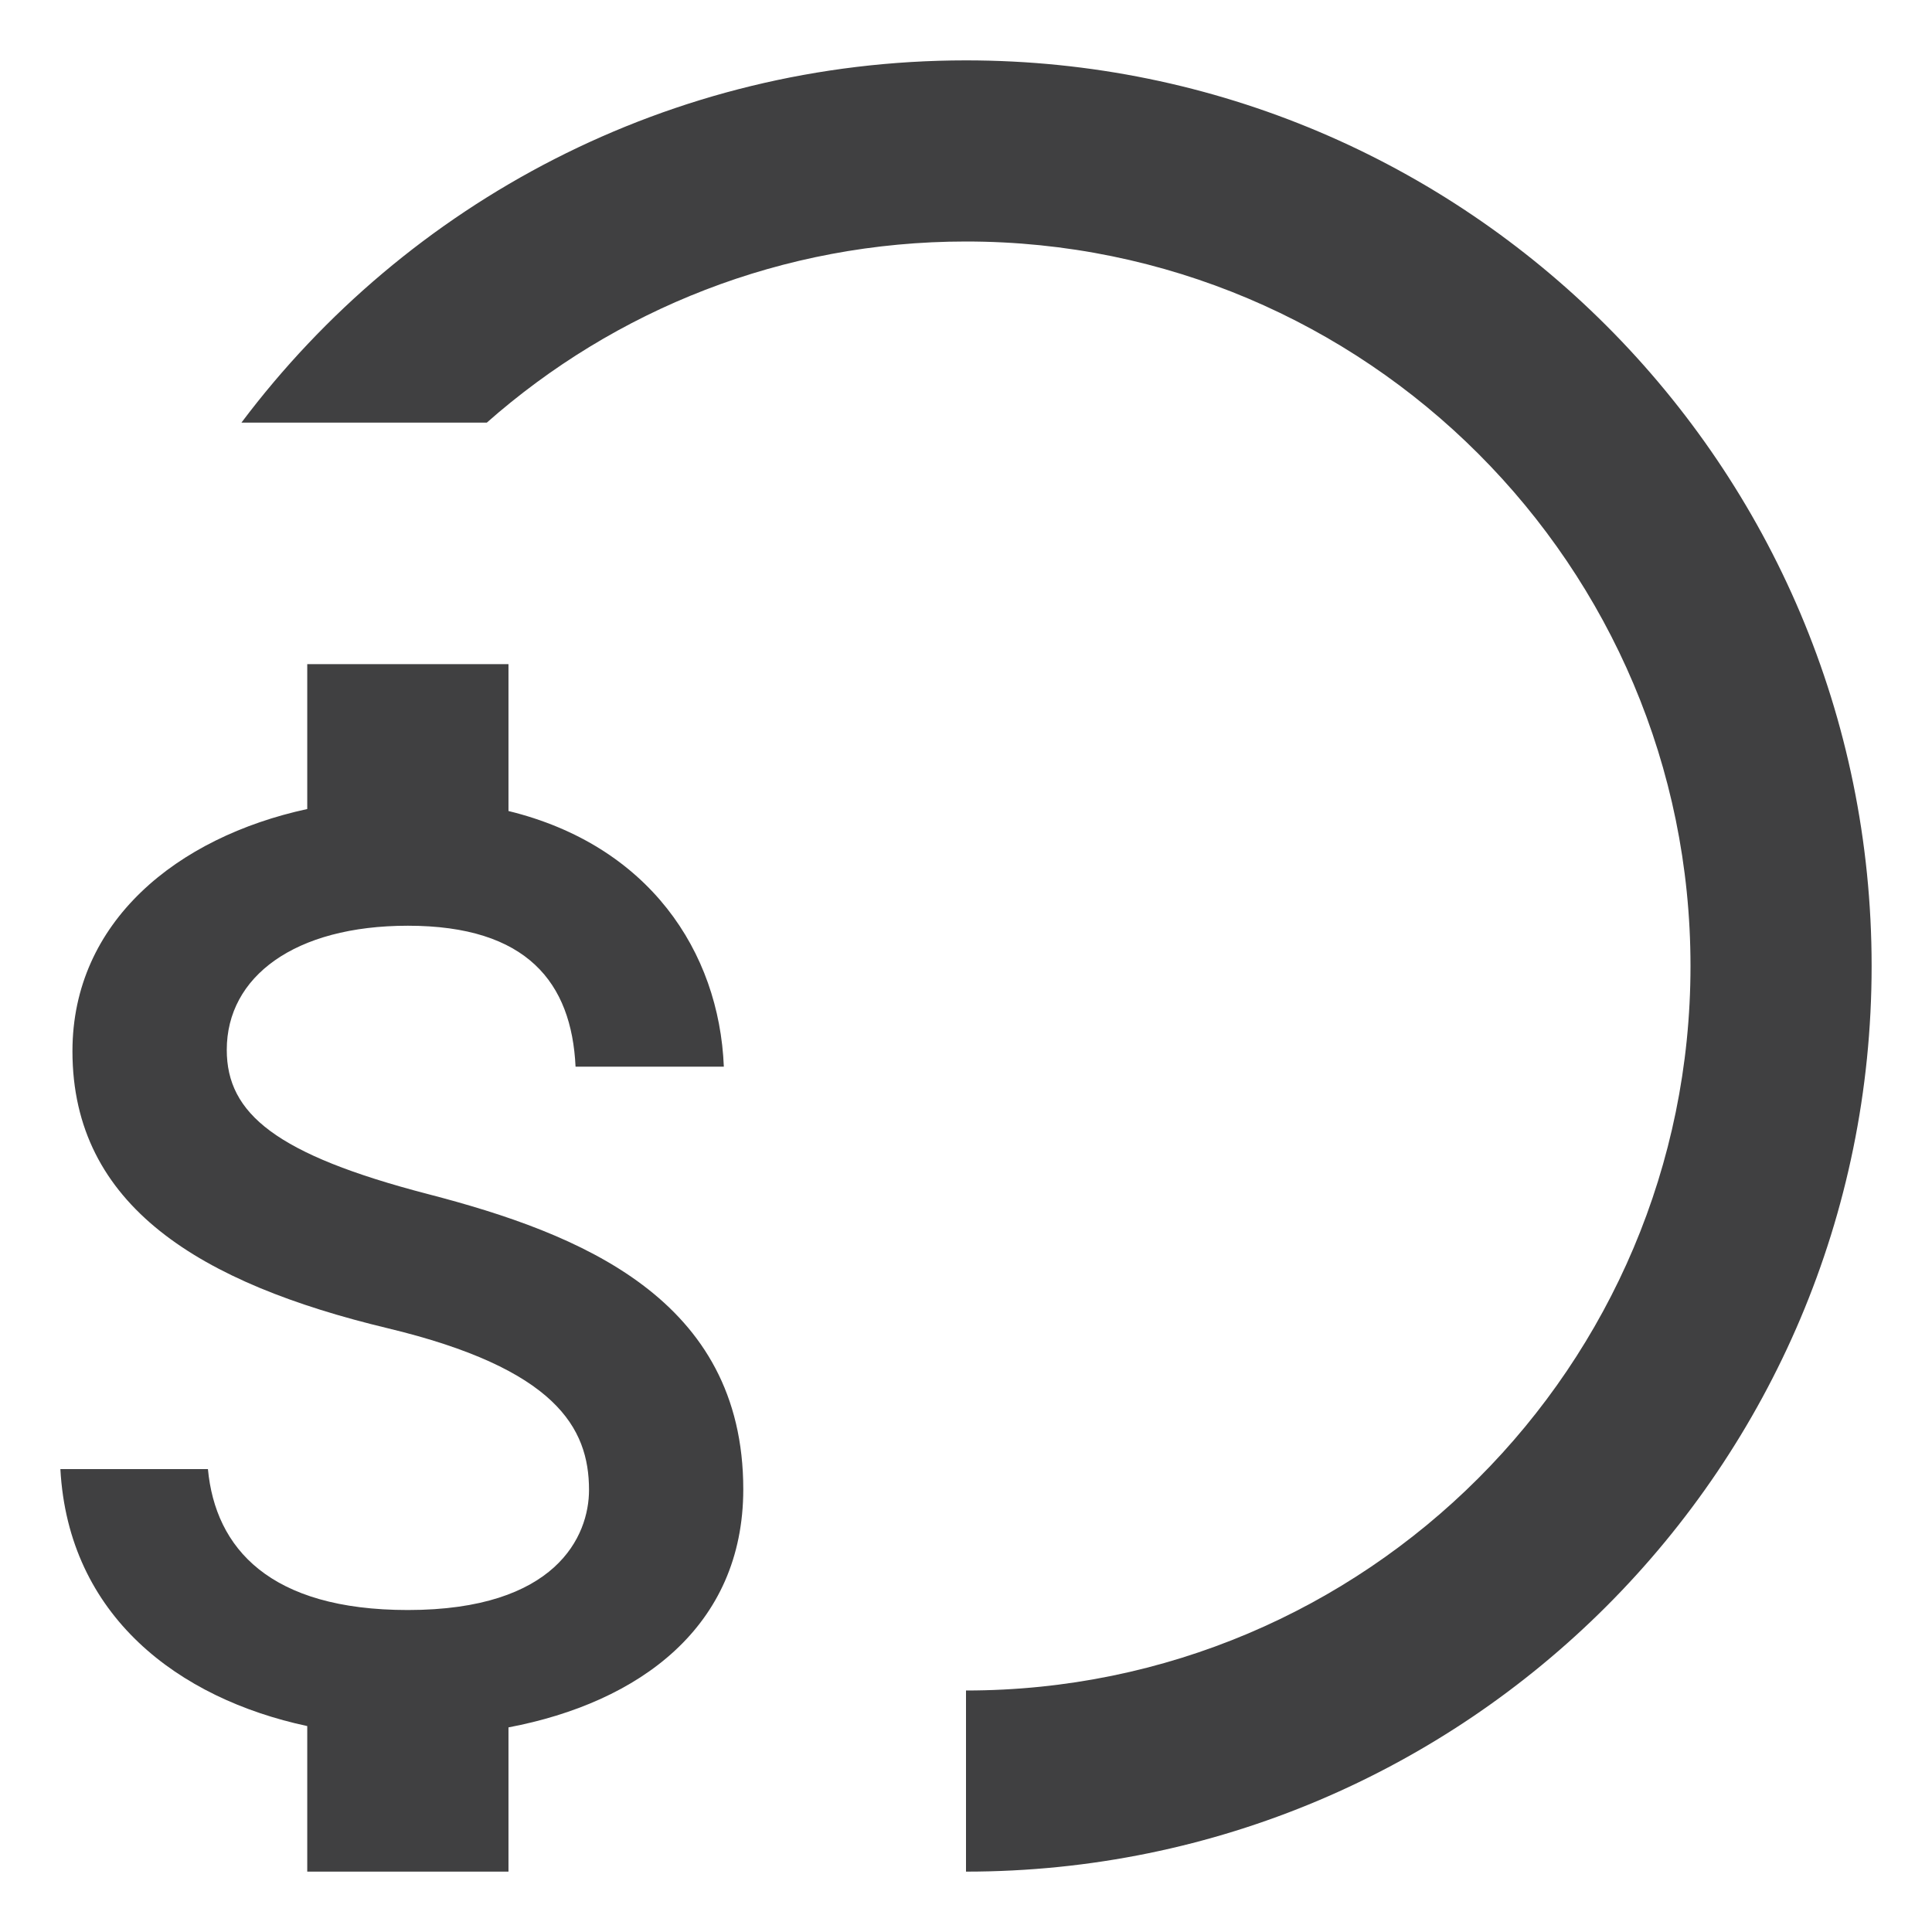
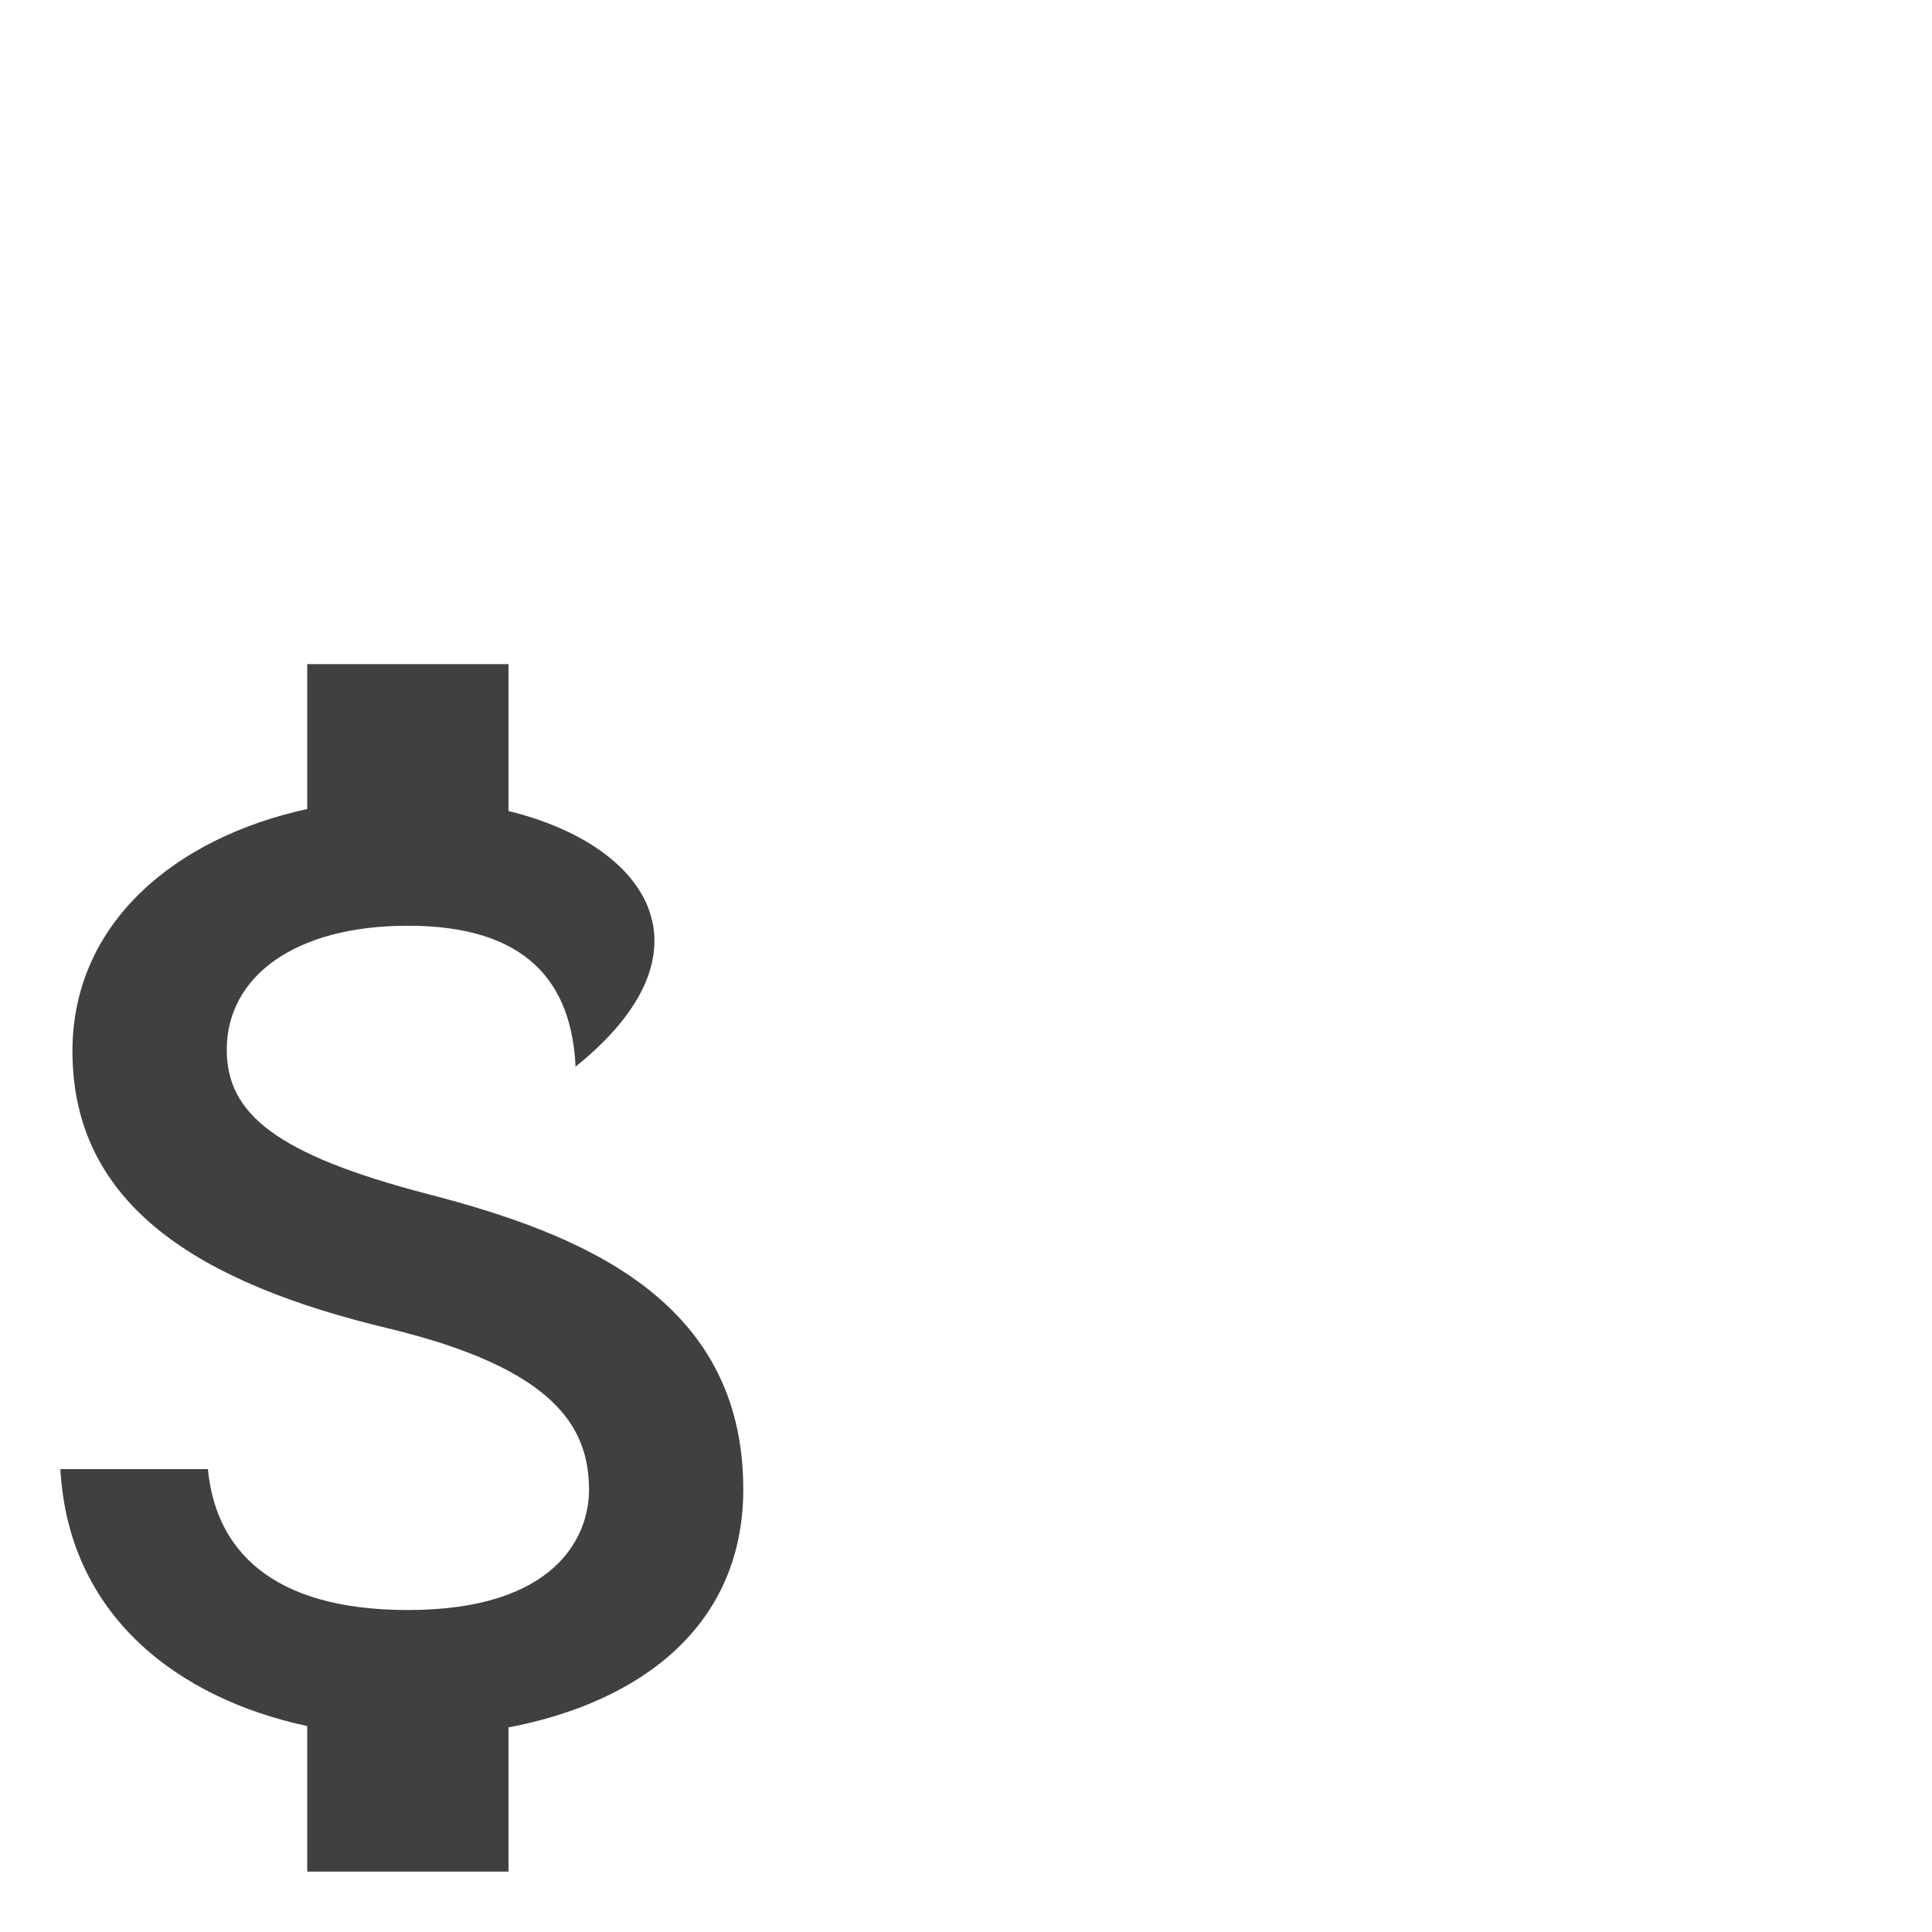
<svg xmlns="http://www.w3.org/2000/svg" width="32" height="32" viewBox="0 0 32 32" fill="none">
-   <path fill-rule="evenodd" clip-rule="evenodd" d="M28 16C28 22.627 22.627 28 16 28V31C24.284 31 31 24.284 31 16C31 7.716 24.284 1 16 1C11.092 1 6.736 3.357 3.999 7H8.063C10.178 5.133 12.957 4 16 4C22.627 4 28 9.373 28 16Z" fill="#404041" />
-   <path d="M7.089 19.778C4.567 19.122 3.756 18.444 3.756 17.389C3.756 16.178 4.878 15.333 6.756 15.333C8.733 15.333 9.467 16.278 9.533 17.667H11.989C11.911 15.756 10.744 14 8.422 13.433V11H5.089V13.4C2.933 13.867 1.2 15.267 1.2 17.411C1.2 19.978 3.322 21.256 6.422 22C9.2 22.667 9.756 23.644 9.756 24.678C9.756 25.444 9.211 26.667 6.756 26.667C4.467 26.667 3.567 25.644 3.444 24.333H1C1.133 26.767 2.956 28.133 5.089 28.589V31H8.422V28.611C10.589 28.2 12.311 26.944 12.311 24.667C12.311 21.511 9.611 20.433 7.089 19.778Z" fill="#404041" />
+   <path d="M7.089 19.778C4.567 19.122 3.756 18.444 3.756 17.389C3.756 16.178 4.878 15.333 6.756 15.333C8.733 15.333 9.467 16.278 9.533 17.667C11.911 15.756 10.744 14 8.422 13.433V11H5.089V13.4C2.933 13.867 1.2 15.267 1.2 17.411C1.2 19.978 3.322 21.256 6.422 22C9.2 22.667 9.756 23.644 9.756 24.678C9.756 25.444 9.211 26.667 6.756 26.667C4.467 26.667 3.567 25.644 3.444 24.333H1C1.133 26.767 2.956 28.133 5.089 28.589V31H8.422V28.611C10.589 28.2 12.311 26.944 12.311 24.667C12.311 21.511 9.611 20.433 7.089 19.778Z" fill="#404041" />
</svg>